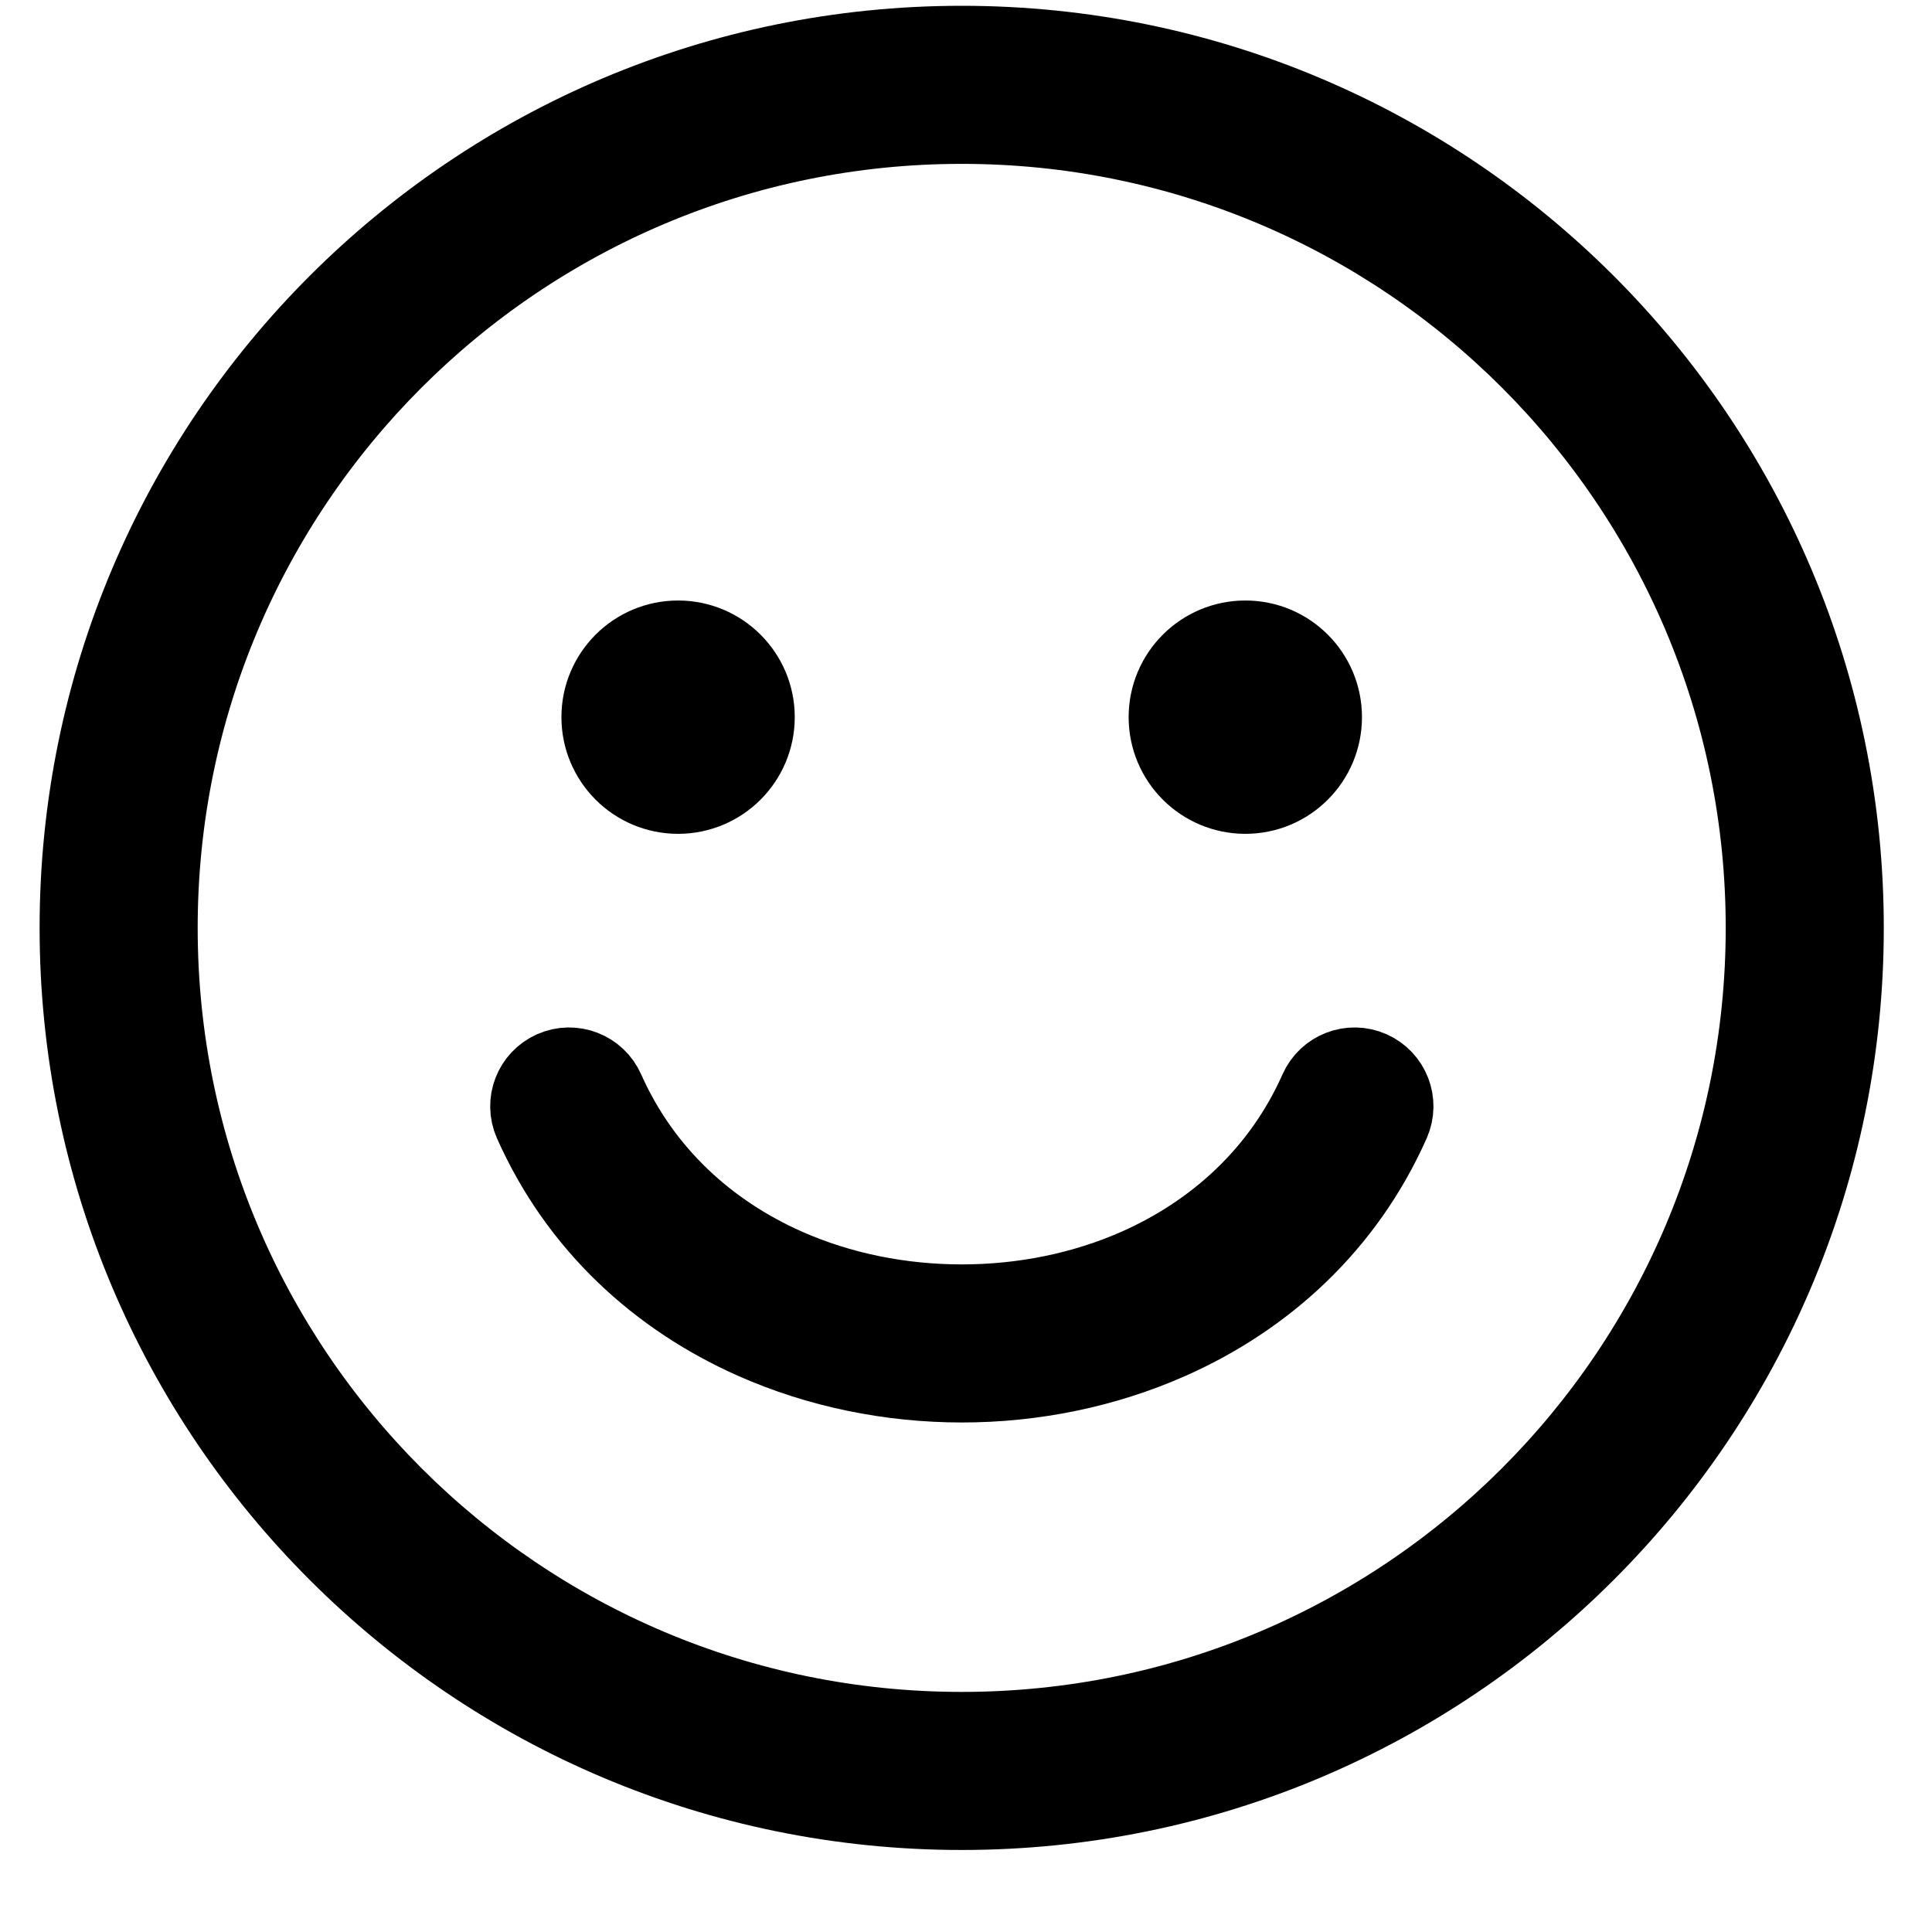
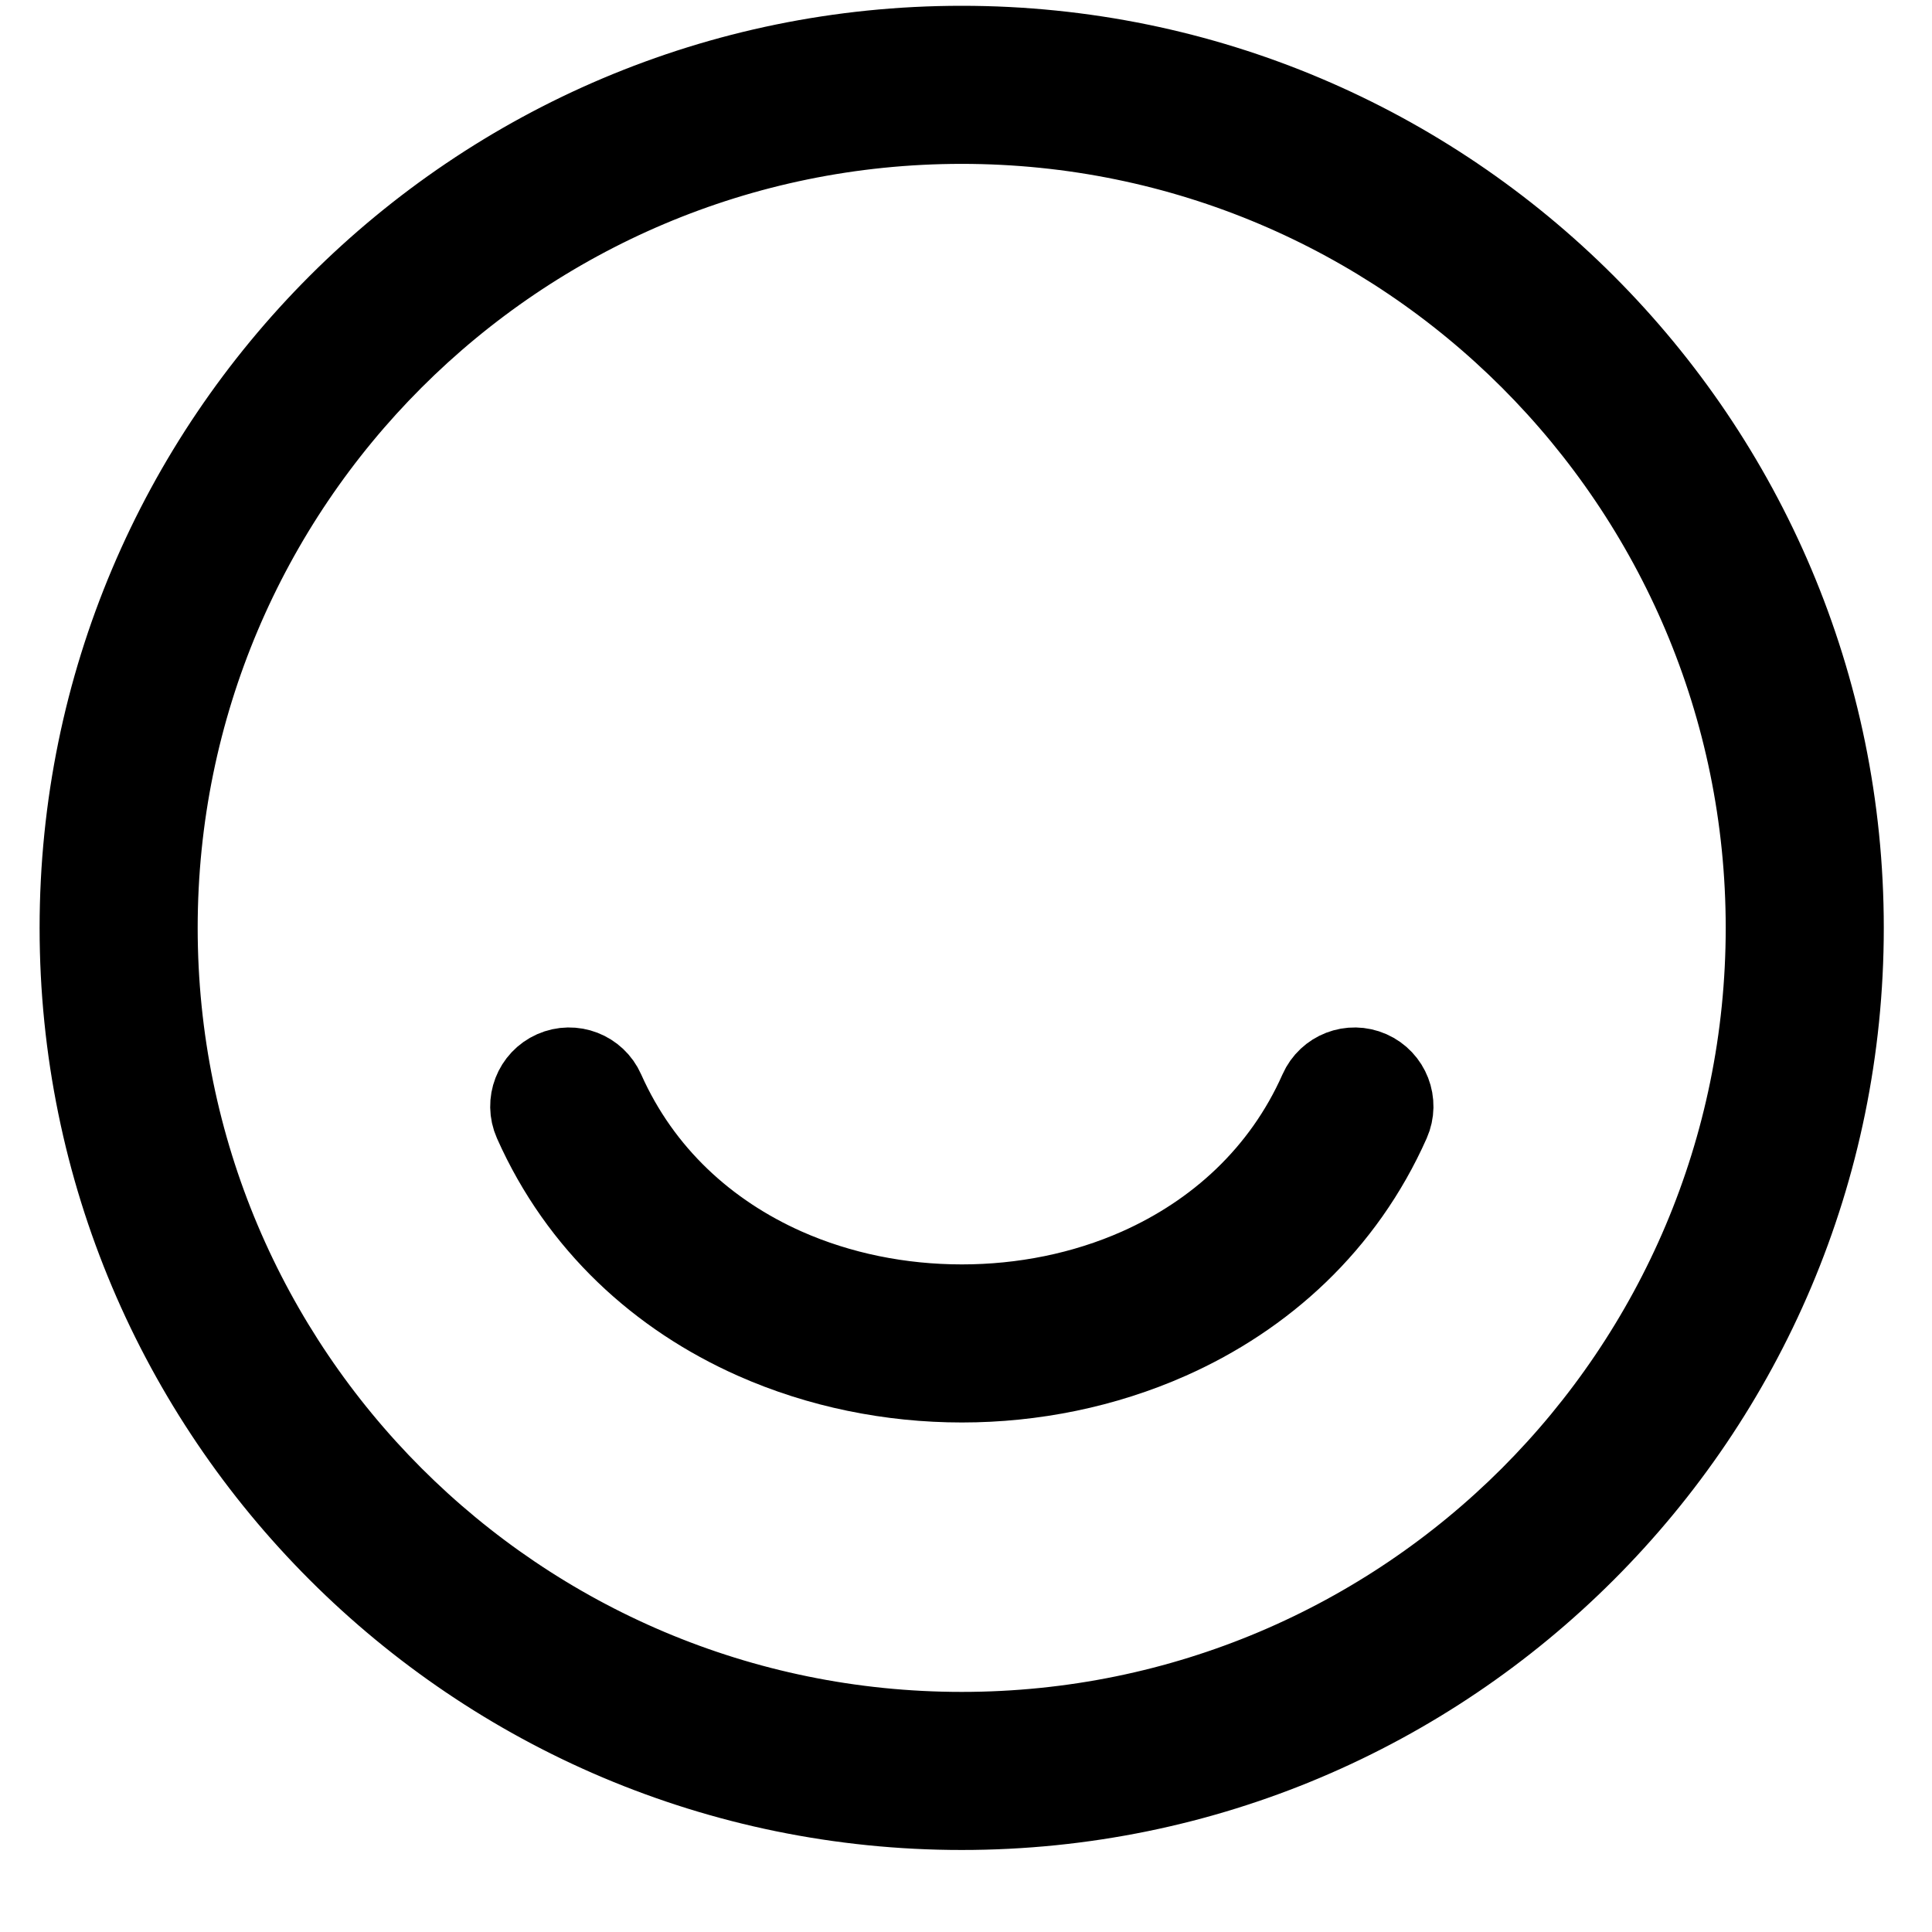
<svg xmlns="http://www.w3.org/2000/svg" width="22" height="22" viewBox="0 0 22 22" fill="none">
  <path d="M10.951 0.566C13.713 0.566 16.213 1.686 18.022 3.495C19.832 5.305 20.951 7.805 20.951 10.566C20.951 13.328 19.832 15.828 18.022 17.637C16.213 19.447 13.713 20.566 10.951 20.566C8.19 20.566 5.69 19.447 3.88 17.637C2.07 15.828 0.951 13.328 0.951 10.566C0.951 7.805 2.07 5.305 3.88 3.495C5.69 1.686 8.19 0.566 10.951 0.566ZM17.457 4.061C15.792 2.396 13.492 1.366 10.951 1.366C8.411 1.366 6.111 2.396 4.446 4.061C2.781 5.726 1.751 8.026 1.751 10.566C1.751 13.107 2.781 15.407 4.446 17.072C6.111 18.737 8.411 19.766 10.951 19.766C13.492 19.766 15.792 18.737 17.457 17.072C19.121 15.407 20.151 13.107 20.151 10.566C20.151 8.026 19.121 5.726 17.457 4.061Z" fill="black" stroke="black" />
-   <path fill-rule="evenodd" clip-rule="evenodd" d="M7.721 7.338C8.179 7.338 8.55 7.709 8.55 8.166C8.55 8.624 8.179 8.995 7.721 8.995C7.264 8.995 6.893 8.624 6.893 8.166C6.893 7.709 7.264 7.338 7.721 7.338Z" fill="black" stroke="black" />
-   <path fill-rule="evenodd" clip-rule="evenodd" d="M14.181 7.338C14.639 7.338 15.009 7.709 15.009 8.166C15.009 8.624 14.639 8.995 14.181 8.995C13.723 8.995 13.352 8.624 13.352 8.166C13.352 7.709 13.723 7.338 14.181 7.338Z" fill="black" stroke="black" />
  <path d="M15.789 12.759C15.878 12.558 15.787 12.323 15.586 12.234C15.385 12.145 15.15 12.236 15.061 12.437C14.633 13.402 13.874 14.082 12.98 14.48C12.352 14.759 11.654 14.898 10.953 14.898C10.251 14.898 9.553 14.759 8.925 14.48C8.031 14.082 7.273 13.402 6.844 12.437C6.755 12.236 6.52 12.145 6.319 12.234C6.118 12.323 6.027 12.558 6.116 12.759C6.631 13.918 7.537 14.734 8.603 15.208C9.339 15.535 10.148 15.698 10.953 15.698C11.758 15.698 12.566 15.535 13.302 15.208C14.368 14.734 15.274 13.918 15.789 12.759H15.789Z" fill="black" stroke="black" />
</svg>